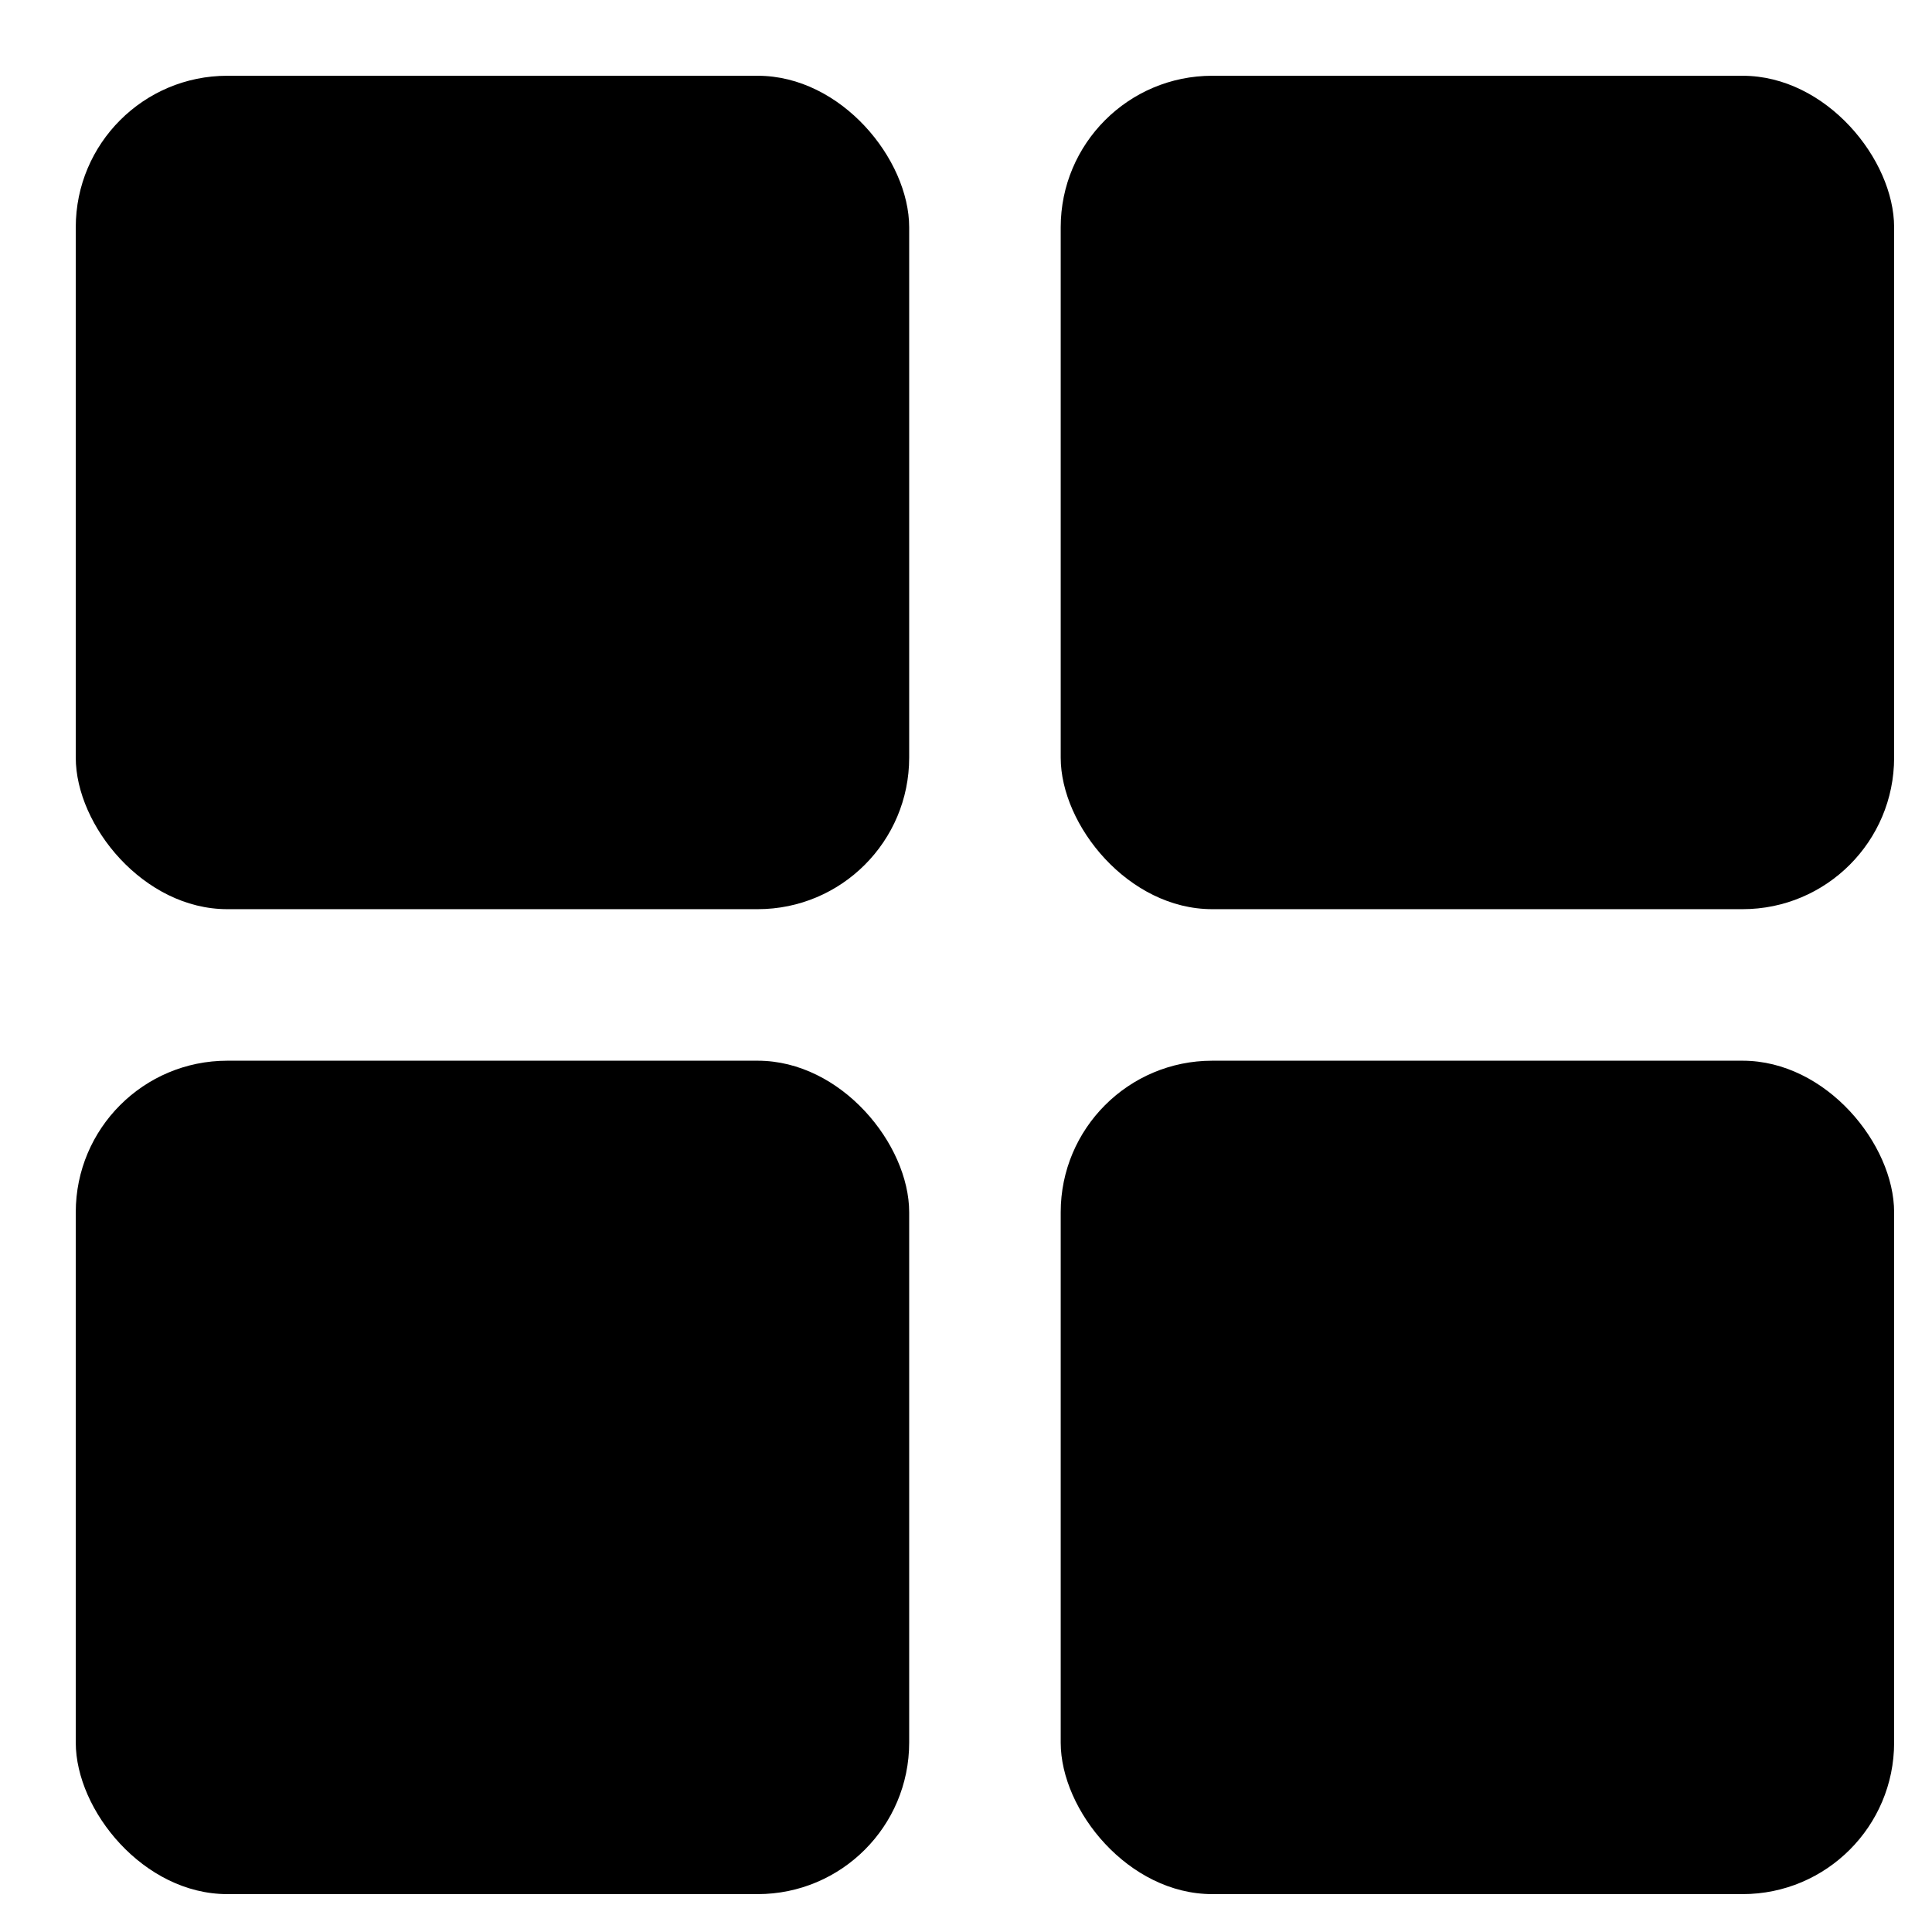
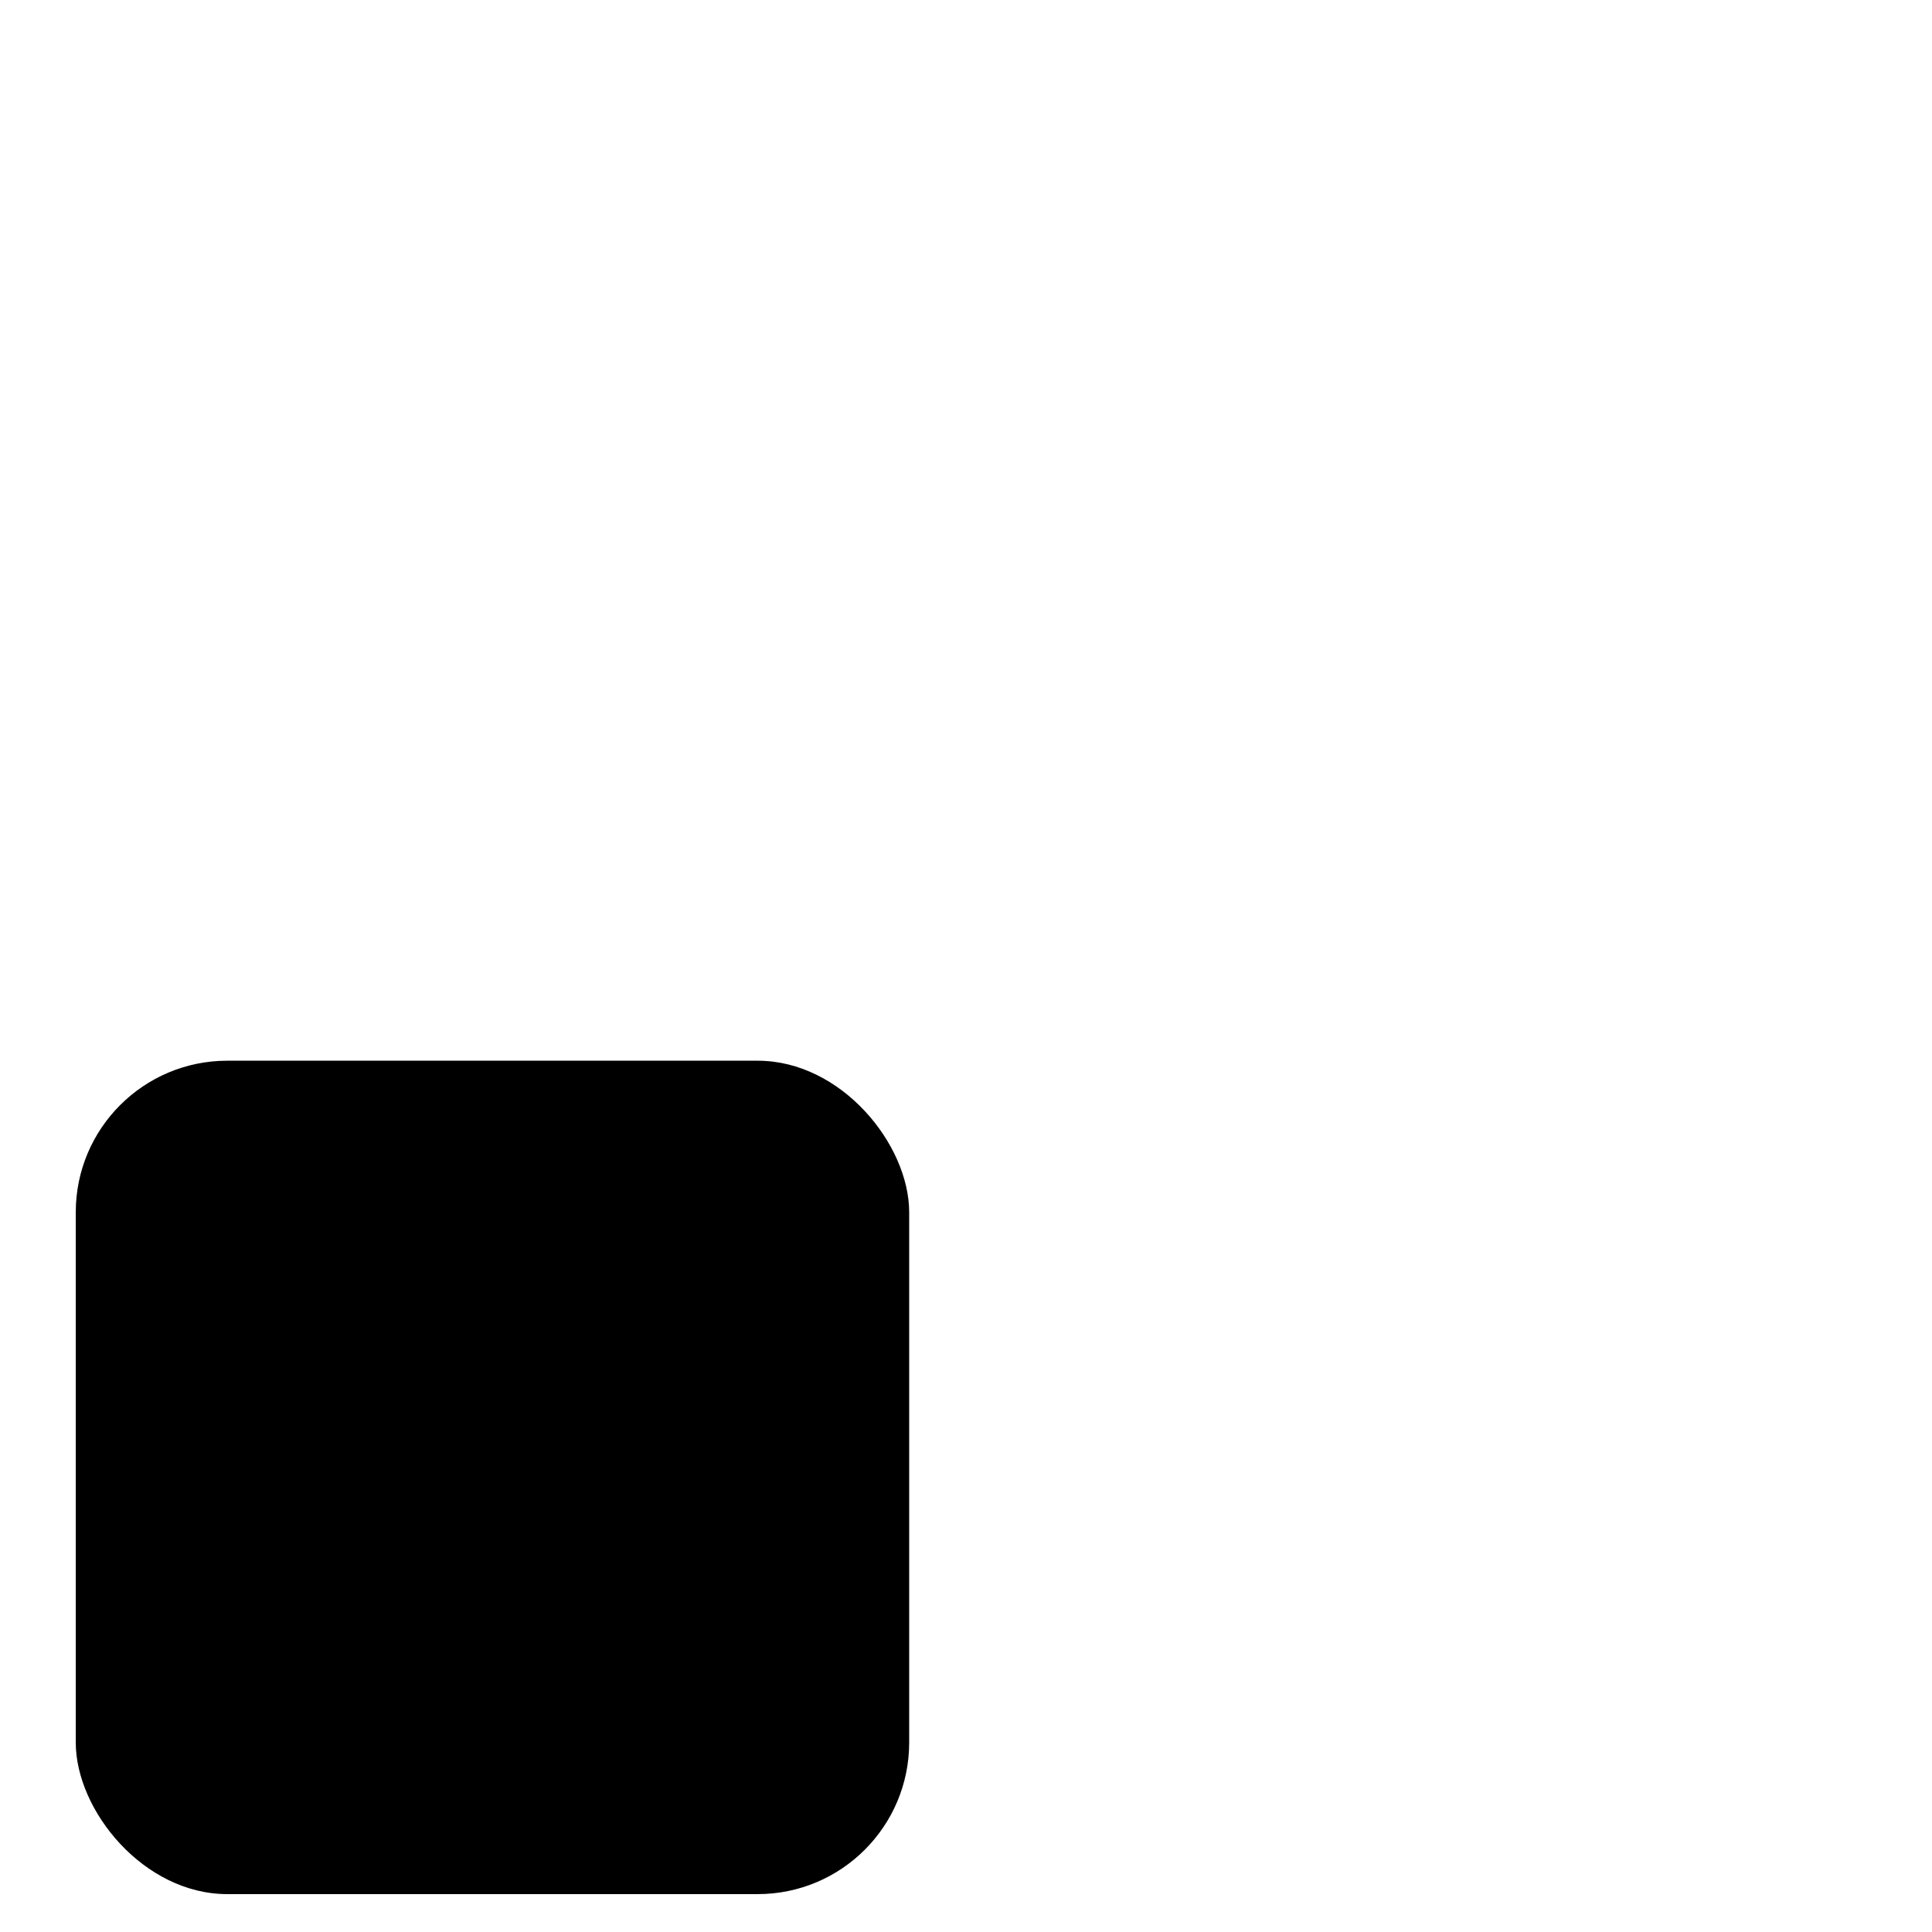
<svg xmlns="http://www.w3.org/2000/svg" viewBox="0 0 102 102">
  <g>
-     <rect x="4" y="4" width="44" height="44" rx="8" fill="oklch(0.92 0.21 99.6)" />
-     <rect x="56" y="4" width="44" height="44" rx="8" fill="oklch(0.58 0.25 29.2)" />
    <rect x="4" y="56" width="44" height="44" rx="8" fill="oklch(0.75 0.30 142.5)" />
-     <rect x="56" y="56" width="44" height="44" rx="8" fill="oklch(0.73 0.18 56.4)" />
  </g>
</svg>